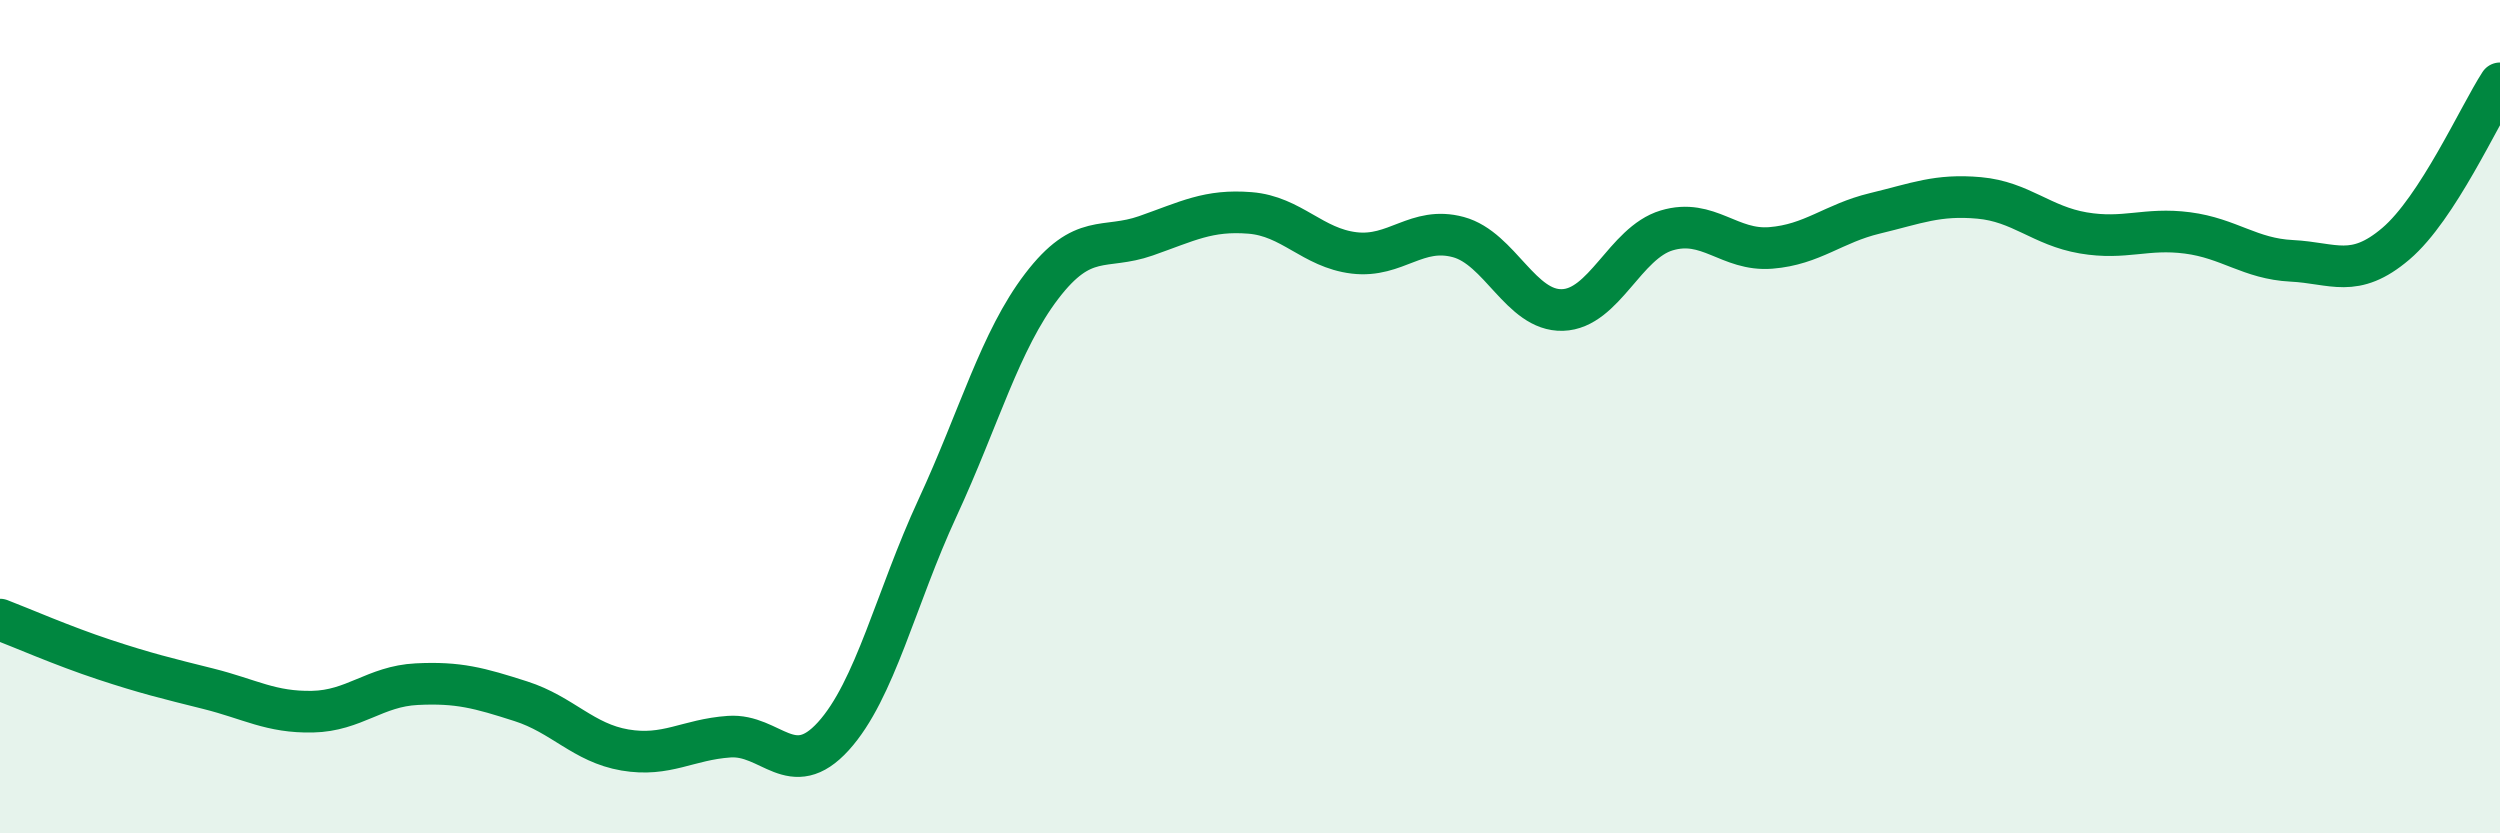
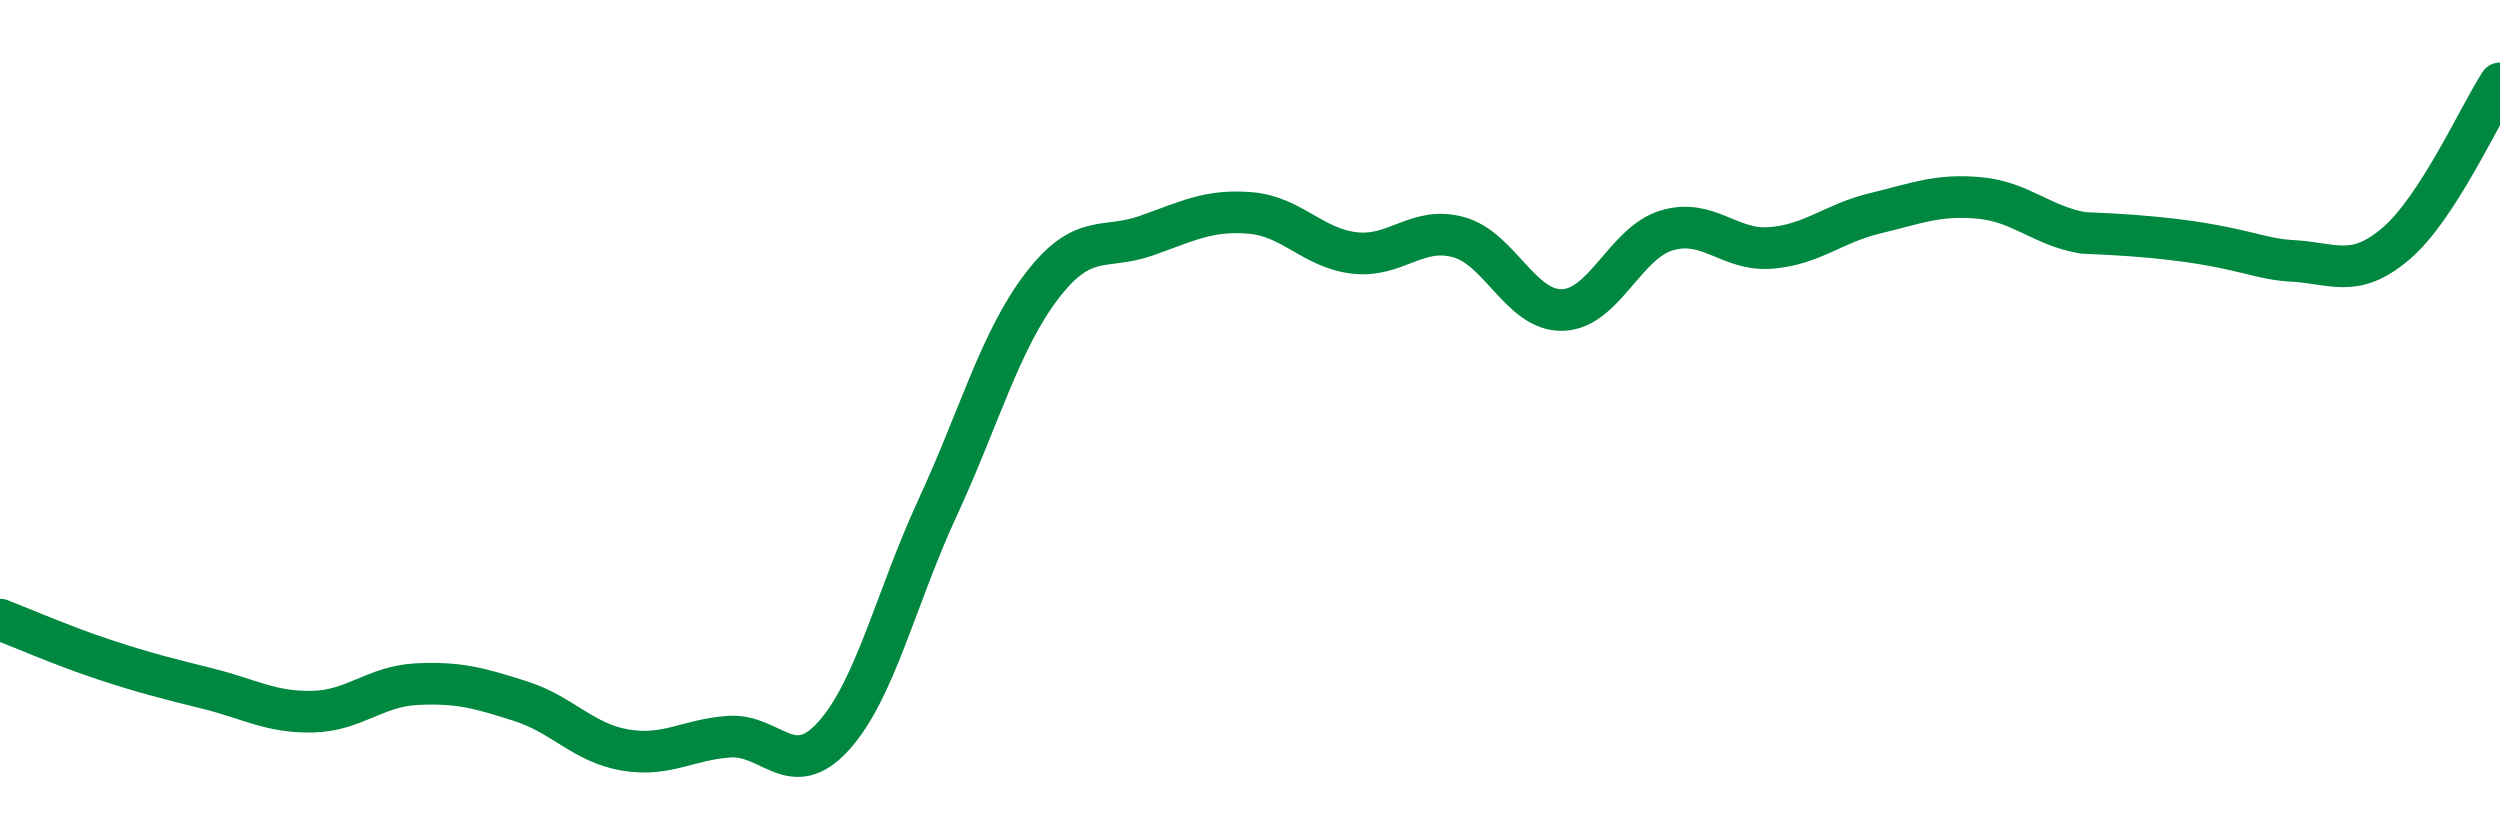
<svg xmlns="http://www.w3.org/2000/svg" width="60" height="20" viewBox="0 0 60 20">
-   <path d="M 0,14.87 C 0.5,15.06 1.5,15.5 2.5,15.83 C 3.5,16.16 4,16.28 5,16.53 C 6,16.78 6.5,17.1 7.5,17.08 C 8.5,17.06 9,16.47 10,16.42 C 11,16.37 11.5,16.51 12.5,16.83 C 13.5,17.15 14,17.83 15,18 C 16,18.17 16.5,17.75 17.5,17.68 C 18.5,17.61 19,18.77 20,17.67 C 21,16.57 21.5,14.35 22.5,12.19 C 23.5,10.03 24,8.18 25,6.87 C 26,5.56 26.5,6.01 27.5,5.66 C 28.5,5.31 29,5.03 30,5.11 C 31,5.19 31.5,5.95 32.5,6.07 C 33.5,6.19 34,5.42 35,5.69 C 36,5.96 36.5,7.47 37.5,7.44 C 38.5,7.41 39,5.83 40,5.53 C 41,5.23 41.5,6.03 42.5,5.95 C 43.5,5.87 44,5.36 45,5.12 C 46,4.88 46.5,4.66 47.5,4.75 C 48.5,4.84 49,5.42 50,5.59 C 51,5.76 51.5,5.46 52.5,5.59 C 53.5,5.72 54,6.21 55,6.26 C 56,6.31 56.5,6.7 57.5,5.85 C 58.5,5 59.5,2.77 60,2L60 20L0 20Z" fill="#008740" opacity="0.1" stroke-linecap="round" stroke-linejoin="round" />
-   <path d="M 0,14.87 C 0.5,15.06 1.5,15.5 2.5,15.83 C 3.5,16.16 4,16.28 5,16.53 C 6,16.78 6.5,17.1 7.5,17.08 C 8.5,17.06 9,16.47 10,16.42 C 11,16.37 11.5,16.51 12.5,16.83 C 13.5,17.15 14,17.83 15,18 C 16,18.17 16.5,17.75 17.5,17.68 C 18.5,17.61 19,18.77 20,17.67 C 21,16.57 21.5,14.35 22.5,12.19 C 23.5,10.03 24,8.18 25,6.87 C 26,5.56 26.5,6.01 27.5,5.66 C 28.5,5.31 29,5.03 30,5.11 C 31,5.19 31.5,5.95 32.5,6.07 C 33.5,6.19 34,5.42 35,5.69 C 36,5.96 36.5,7.47 37.5,7.44 C 38.5,7.41 39,5.83 40,5.53 C 41,5.23 41.5,6.03 42.5,5.95 C 43.5,5.87 44,5.36 45,5.12 C 46,4.88 46.5,4.66 47.5,4.75 C 48.5,4.84 49,5.42 50,5.59 C 51,5.76 51.5,5.46 52.5,5.59 C 53.5,5.72 54,6.21 55,6.26 C 56,6.31 56.5,6.7 57.5,5.85 C 58.5,5 59.5,2.77 60,2" stroke="#008740" stroke-width="1" fill="none" stroke-linecap="round" stroke-linejoin="round" />
+   <path d="M 0,14.87 C 0.5,15.06 1.5,15.5 2.5,15.83 C 3.5,16.16 4,16.28 5,16.53 C 6,16.78 6.5,17.1 7.5,17.08 C 8.5,17.06 9,16.47 10,16.42 C 11,16.37 11.5,16.51 12.5,16.83 C 13.5,17.15 14,17.83 15,18 C 16,18.17 16.5,17.75 17.5,17.68 C 18.5,17.61 19,18.77 20,17.67 C 21,16.57 21.5,14.35 22.5,12.19 C 23.5,10.03 24,8.18 25,6.87 C 26,5.56 26.5,6.01 27.5,5.66 C 28.5,5.31 29,5.03 30,5.11 C 31,5.19 31.5,5.95 32.5,6.07 C 33.5,6.19 34,5.42 35,5.69 C 36,5.96 36.5,7.47 37.5,7.44 C 38.5,7.41 39,5.83 40,5.53 C 41,5.23 41.5,6.03 42.5,5.95 C 43.5,5.87 44,5.36 45,5.12 C 46,4.88 46.5,4.66 47.5,4.75 C 48.5,4.84 49,5.42 50,5.59 C 53.5,5.72 54,6.21 55,6.26 C 56,6.31 56.5,6.7 57.5,5.85 C 58.5,5 59.5,2.77 60,2" stroke="#008740" stroke-width="1" fill="none" stroke-linecap="round" stroke-linejoin="round" />
</svg>